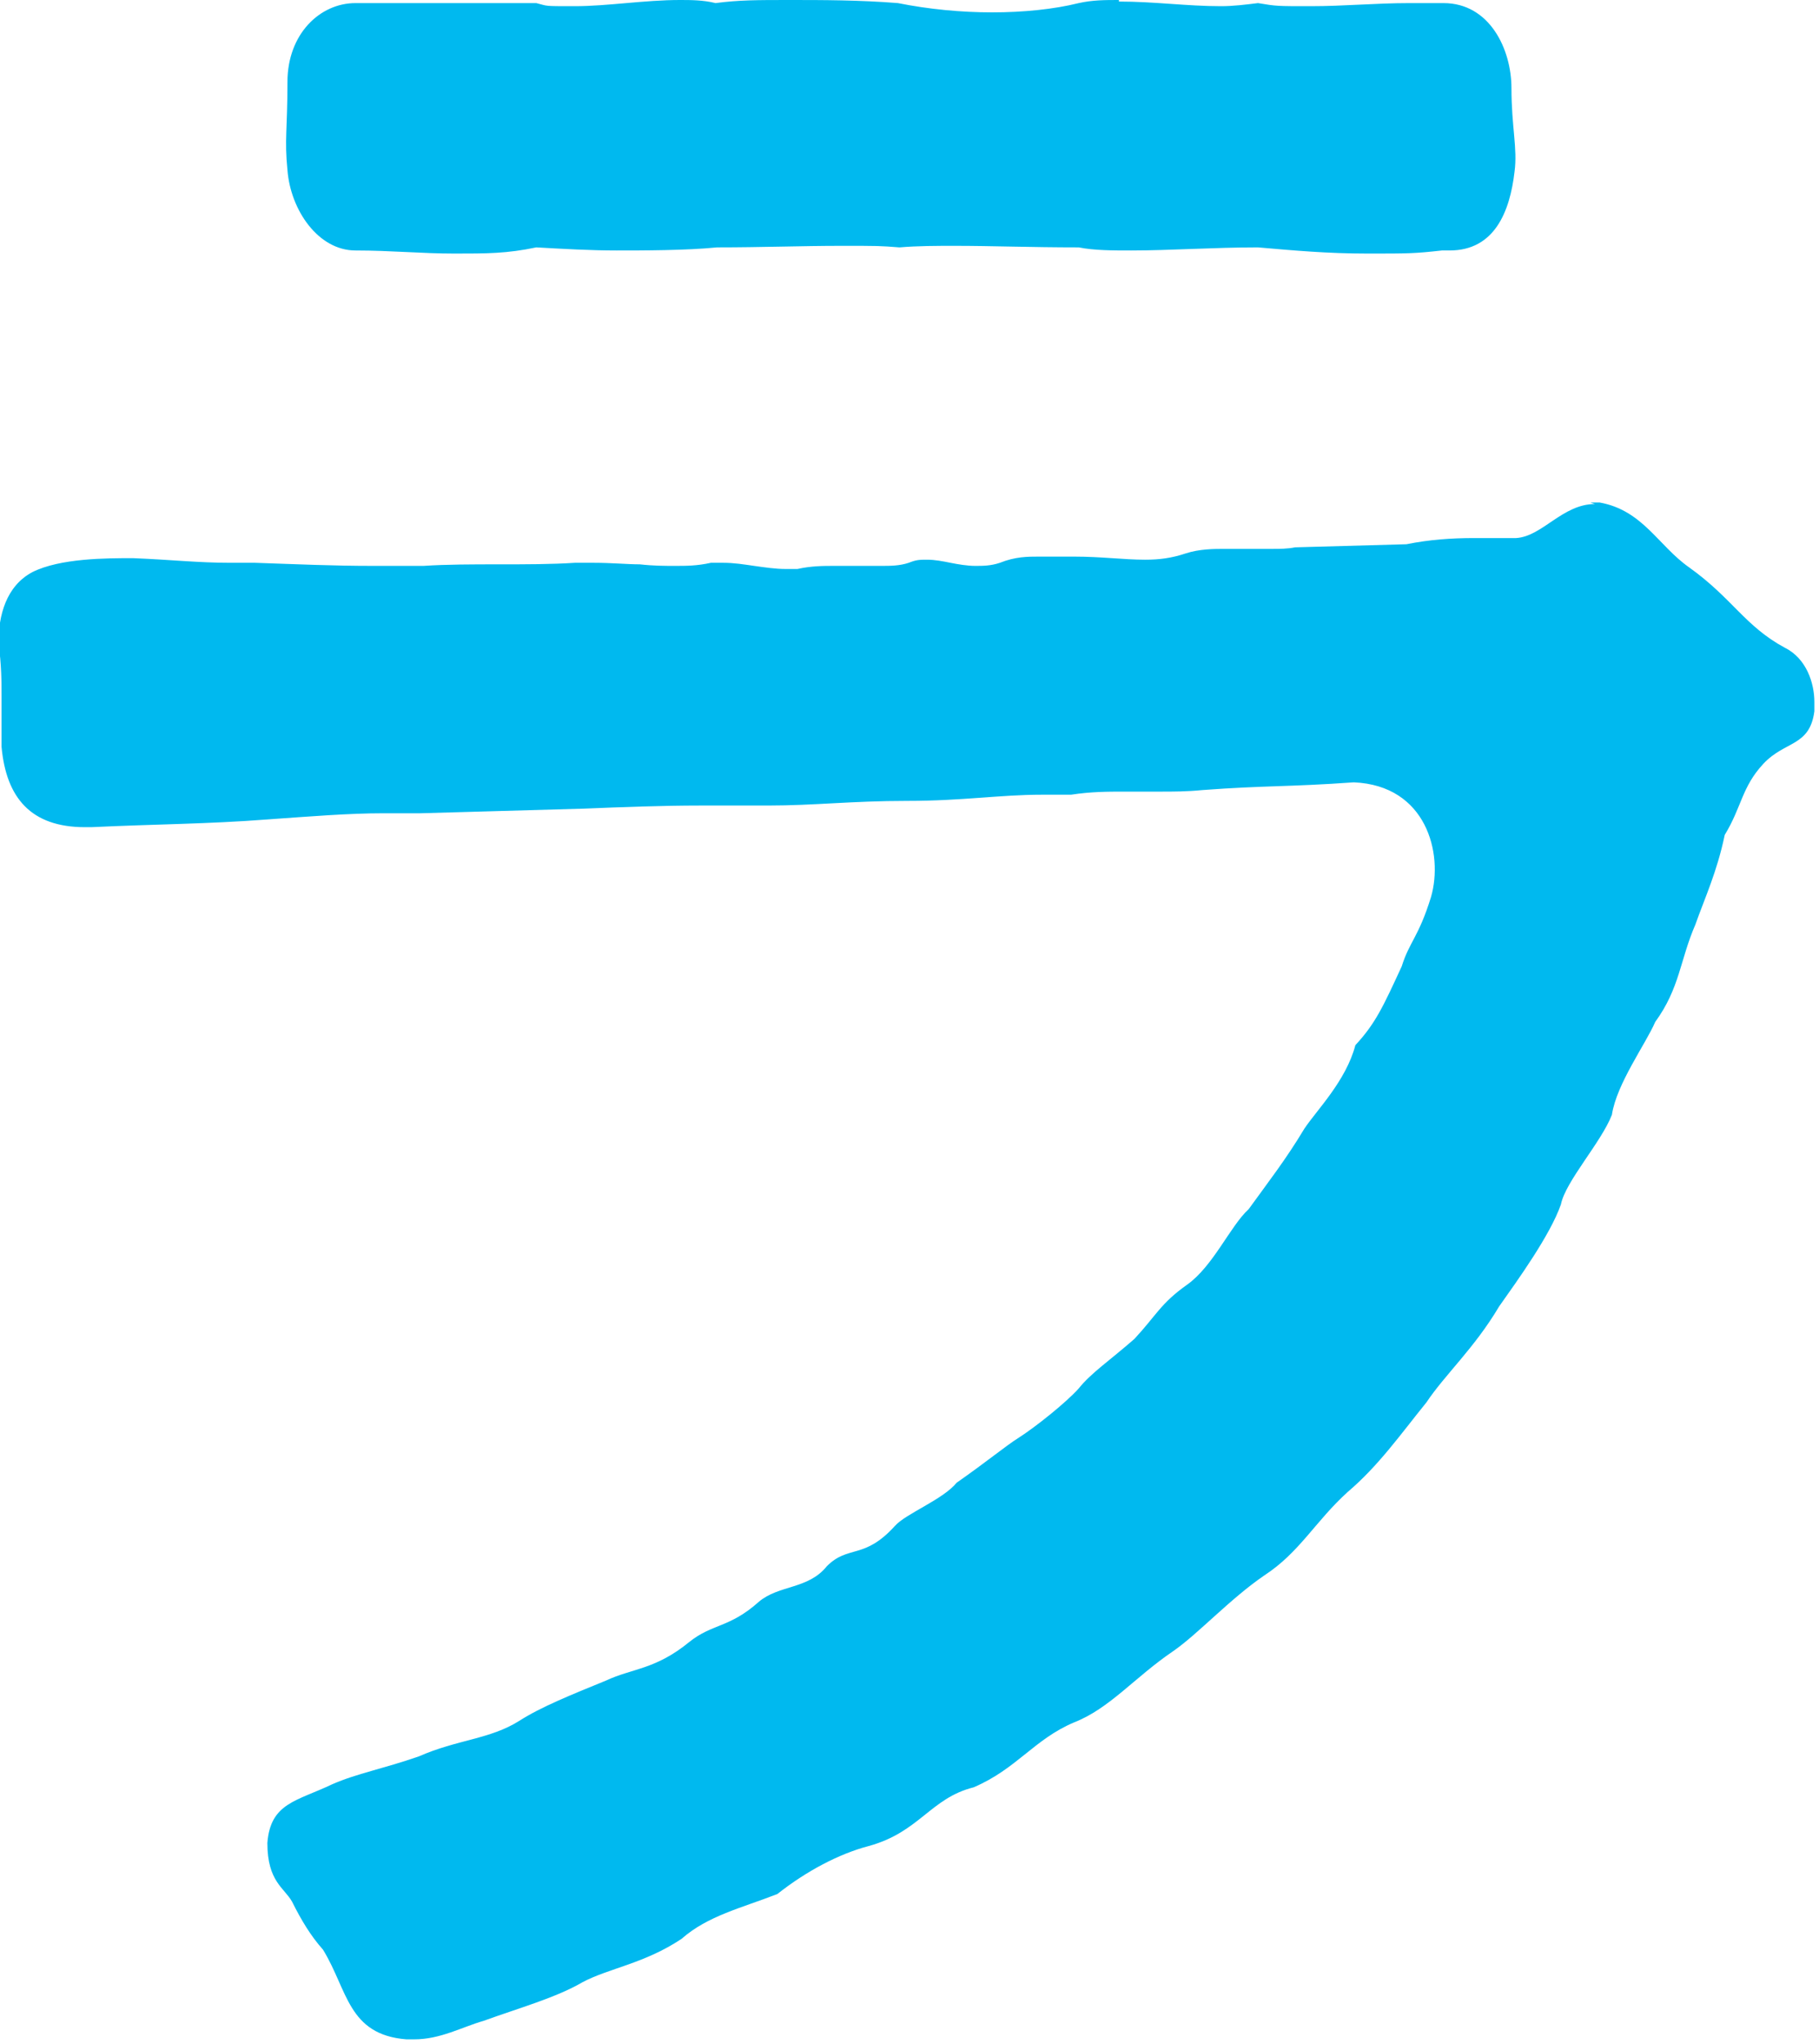
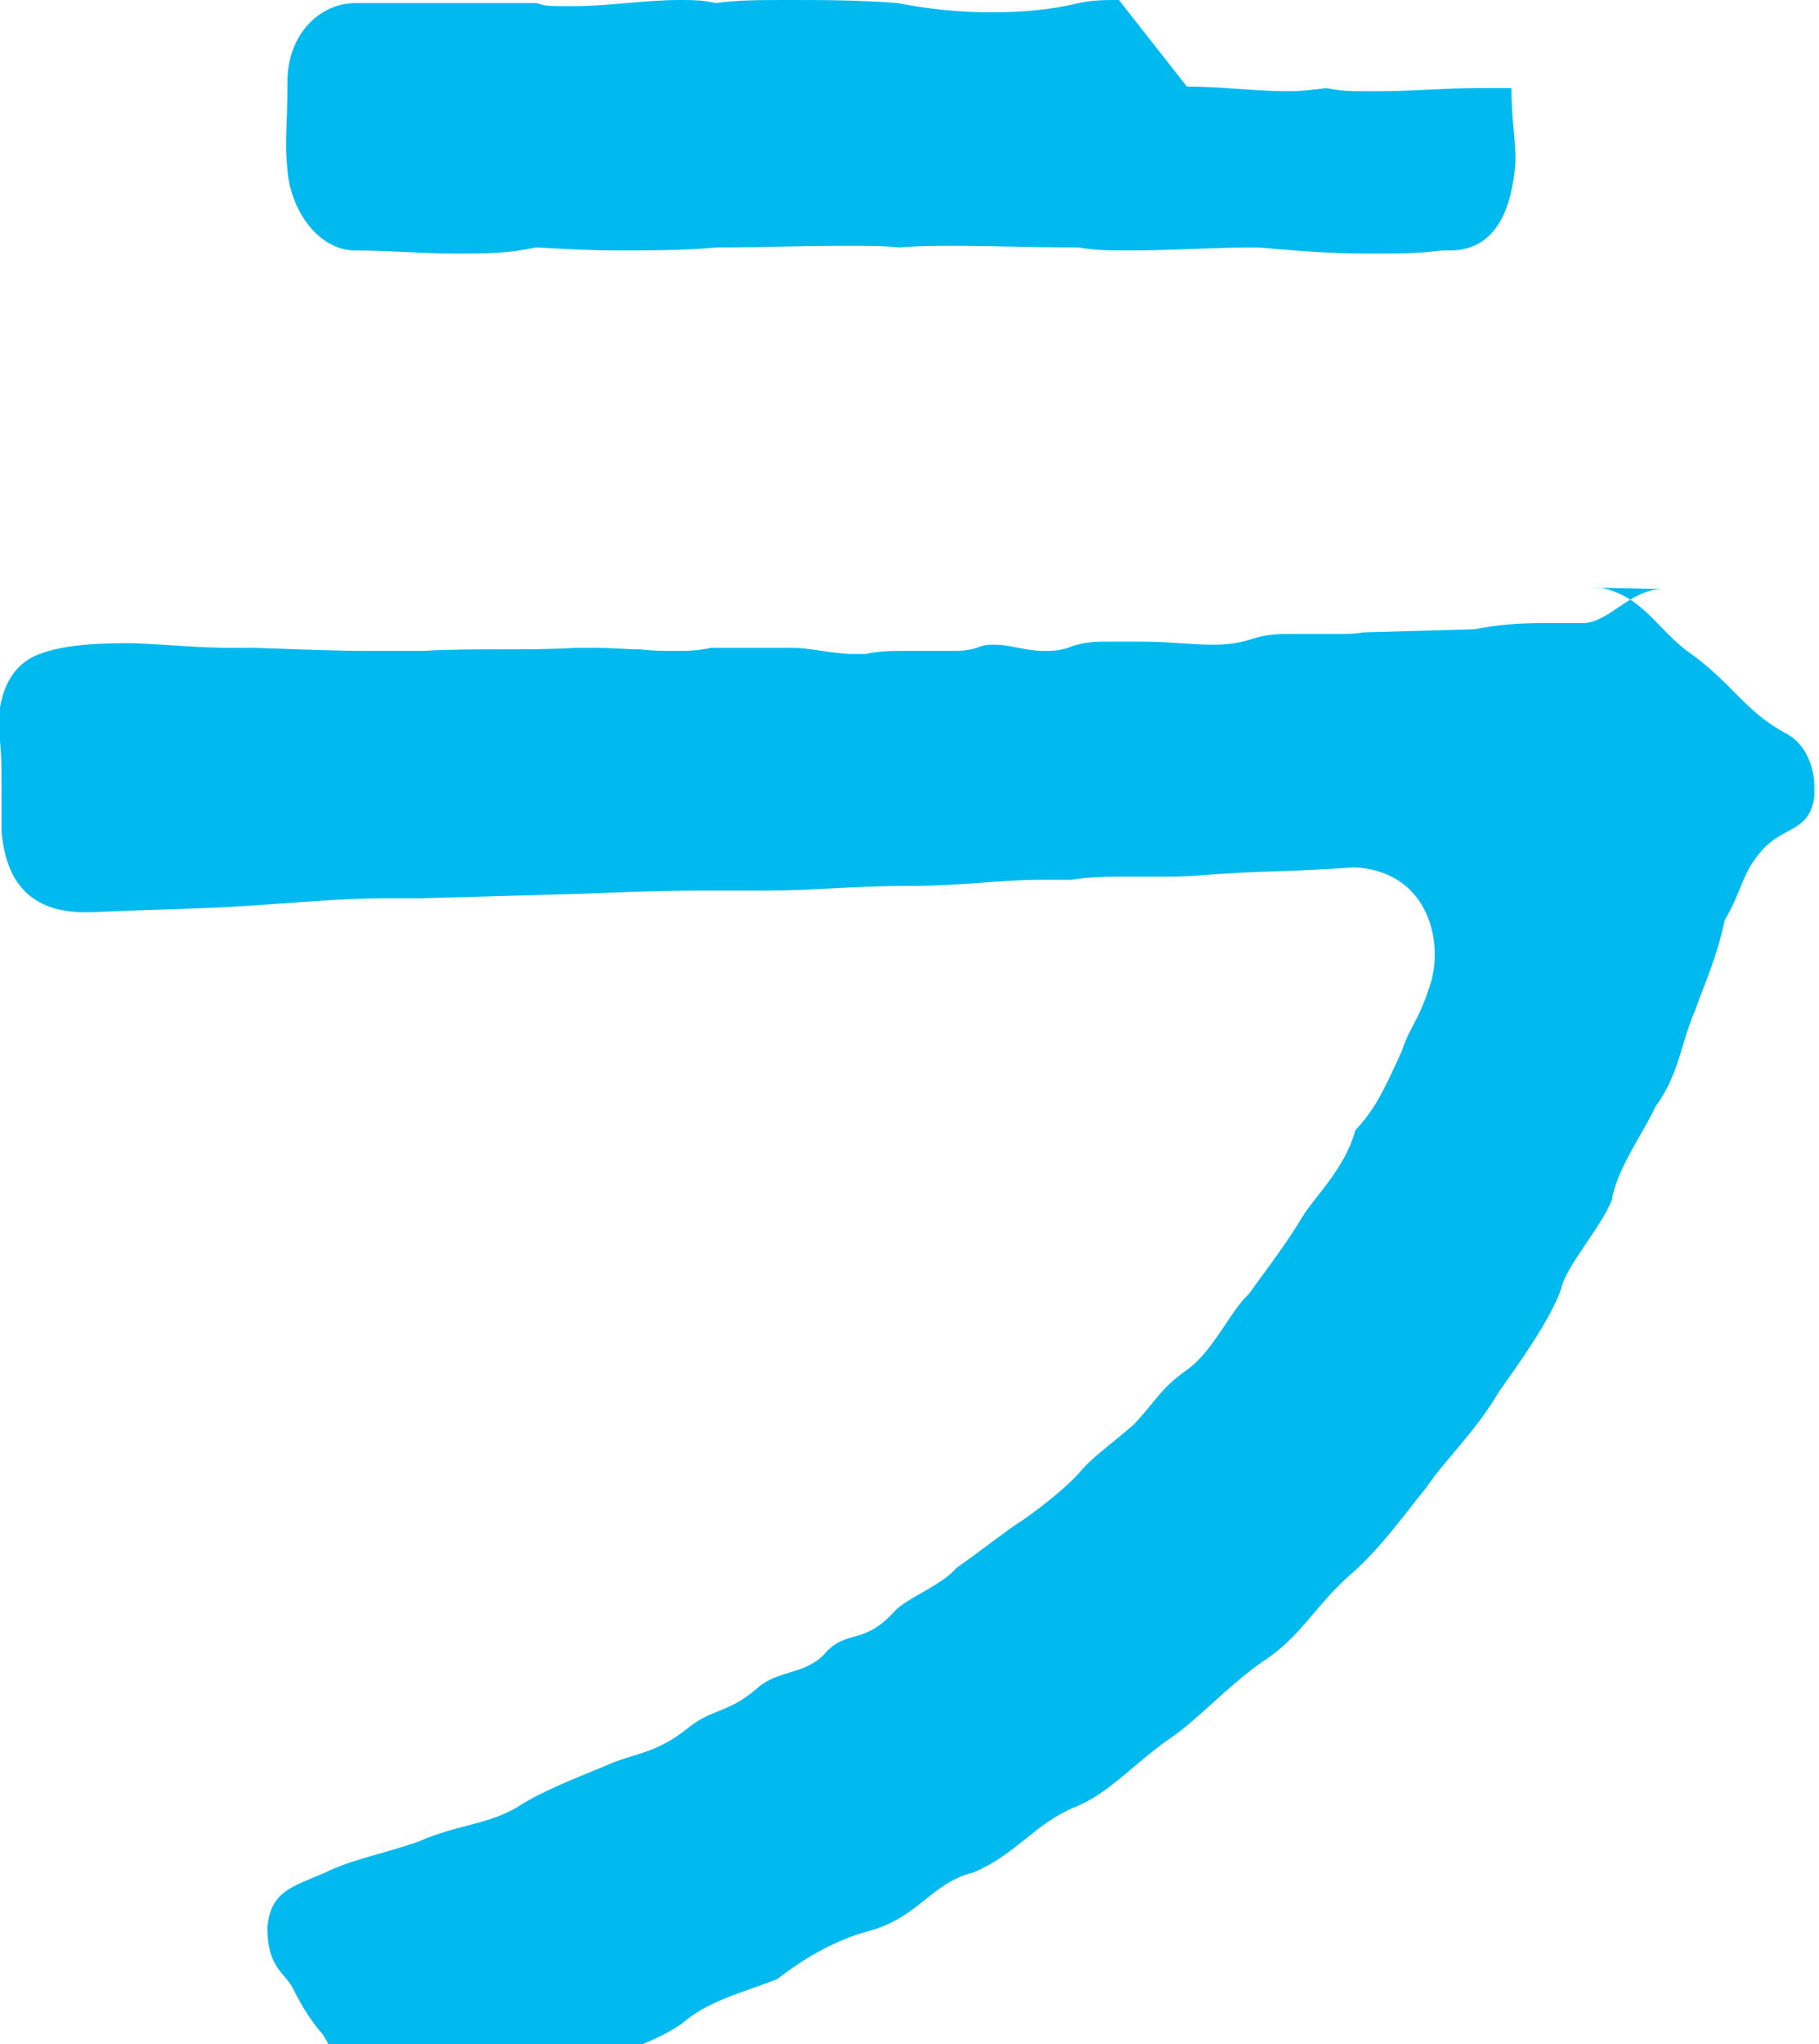
<svg xmlns="http://www.w3.org/2000/svg" data-name="編集モード" viewBox="0 0 117.7 132.2">
-   <path d="M72.4 0c-.9 0-1.7 0-2.6.2-1.6.4-3.6.6-5.6.6S60.1.6 58.1.2c-2.5-.2-4.9-.2-7-.2s-3.3 0-4.8.2C45.5 0 44.7 0 44 0c-2.3 0-4.7.4-6.8.4s-1.7 0-2.5-.2H23c-2.3 0-4.4 2-4.4 5.1s-.2 3.7 0 5.7c.2 2.6 2 5.2 4.4 5.2 2.3 0 4.3.2 6.4.2s3.4 0 5.3-.4c1.8.1 3.5.2 5.2.2s4.5 0 6.5-.2c2.9 0 5.5-.1 8-.1s2.5 0 3.8.1c1.2-.1 2.4-.1 3.6-.1 2.4 0 4.9.1 8 .1 1 .2 2.2.2 3.4.2 2.5 0 5.3-.2 8.2-.2 2.3.2 4.5.4 7.1.4s3 0 4.8-.2h.5c2.9 0 3.9-2.5 4.2-5.1.2-1.5-.2-2.9-.2-5.4S96.4.2 93.4.2h-2.2c-2.2 0-4.2.2-6.4.2s-2.2 0-3.4-.2c-.8.1-1.6.2-2.4.2-2.2 0-4.3-.3-6.6-.3m30.8 32.5c-2.1 0-3.4 2.1-5.1 2.2h-2.7c-1.5 0-2.9.1-4.4.4l-7.2.2c-.5.1-1 .1-1.5.1h-3.1c-.6 0-1.6 0-2.5.3-.9.3-1.7.4-2.6.4-1.4 0-2.8-.2-4.6-.2h-2.3c-.7 0-1.5 0-2.5.4-.6.2-1.1.2-1.6.2s-1.1-.1-1.6-.2-1-.2-1.5-.2-.7 0-1.2.2c-.6.2-1.2.2-1.8.2h-3.1c-.6 0-1.4 0-2.3.2h-.8c-.6 0-1.3-.1-2-.2s-1.3-.2-2-.2H46c-.9.2-1.6.2-2.3.2s-1.4 0-2.3-.1c-.8 0-1.8-.1-3-.1h-1.2c-3 .2-6.8 0-9.8.2h-3.3c-2.5 0-4.7-.1-7.6-.2h-1.6c-2.1 0-3.8-.2-6.3-.3-1.7 0-4.7 0-6.5.9-1.7.9-2.2 2.8-2.2 4.6.2 1.4.2 2.5.2 3.5v3.2c.3 3.3 1.9 5.2 5.4 5.2h.4c4.2-.2 7.5-.2 11.4-.5 2.8-.2 5.3-.4 7.5-.4h2.4l10.6-.3c2.4-.1 5.1-.2 7.5-.2h4.4c3 0 5.4-.3 9-.3s6-.4 8.7-.4h1.9c1.3-.2 2.4-.2 3.4-.2h2.4c.8 0 1.7 0 2.7-.1 4-.3 5.6-.2 9.8-.5 4.7.2 5.8 4.6 5 7.4-.8 2.6-1.4 2.9-1.9 4.5-1.2 2.6-1.7 3.7-3 5.1-.6 2.3-2.5 4.2-3.3 5.4-1.2 2-2.3 3.4-3.6 5.2-1.2 1.1-2.3 3.7-4 4.9-1.7 1.2-2 2-3.4 3.5-1.6 1.4-2.8 2.2-3.6 3.2-.8.9-2.8 2.5-3.9 3.2-.8.5-2 1.5-4 2.9-.9 1.1-3.3 2-4 2.8-2 2.2-3 1.2-4.4 2.6-1.2 1.5-3.1 1.2-4.4 2.3-1.9 1.7-3 1.4-4.5 2.6-2.2 1.8-3.7 1.7-5.4 2.5-2.2.9-4.2 1.7-5.6 2.6-1.9 1.2-4 1.2-6.5 2.3-2.3.8-4 1.1-5.6 1.8-2.3 1.1-4 1.2-4.2 3.8 0 2.5 1.1 2.9 1.6 3.8.6 1.2 1.2 2.2 2 3.1 1.6 2.6 1.6 5.5 5.4 5.8h.5c1.7 0 3.1-.8 4.5-1.2 2.2-.8 4.7-1.5 6.4-2.5 1.7-.9 4-1.2 6.4-2.8 1.7-1.5 3.9-2 6.2-2.9 1.9-1.5 4-2.6 5.9-3.1 3.3-.9 4-3.1 6.8-3.8 2.8-1.2 3.9-3.1 6.5-4.2 2.3-.9 3.9-2.9 6.4-4.6 1.6-1.1 3.7-3.4 5.9-4.9 2.3-1.5 3.3-3.5 5.4-5.4 2-1.7 3.4-3.7 5.1-5.8 1.2-1.8 3.1-3.5 4.7-6.2 1.2-1.7 3.3-4.6 4-6.6.3-1.5 2.6-4 3.3-5.8.3-2 2.2-4.6 2.8-6 1.6-2.2 1.6-4 2.6-6.3.6-1.7 1.4-3.4 1.9-5.8 1.1-1.8 1.1-3.1 2.5-4.6 1.4-1.5 3-1.1 3.3-3.4v-.6c0-1.2-.5-2.8-1.9-3.5-2.6-1.4-3.4-3.2-6.2-5.2-2-1.4-3-3.7-5.8-4.2h-.6" style="fill:#00b9ef" />
+   <path d="M72.4 0c-.9 0-1.7 0-2.6.2-1.6.4-3.6.6-5.6.6S60.1.6 58.1.2c-2.5-.2-4.9-.2-7-.2s-3.3 0-4.8.2C45.5 0 44.7 0 44 0c-2.3 0-4.7.4-6.8.4s-1.7 0-2.5-.2H23c-2.3 0-4.4 2-4.4 5.1s-.2 3.7 0 5.7c.2 2.6 2 5.2 4.4 5.2 2.3 0 4.3.2 6.4.2s3.4 0 5.3-.4c1.8.1 3.5.2 5.2.2s4.5 0 6.5-.2c2.9 0 5.5-.1 8-.1s2.5 0 3.8.1c1.2-.1 2.4-.1 3.6-.1 2.4 0 4.9.1 8 .1 1 .2 2.2.2 3.4.2 2.5 0 5.3-.2 8.2-.2 2.3.2 4.5.4 7.1.4s3 0 4.8-.2h.5c2.9 0 3.9-2.5 4.2-5.1.2-1.5-.2-2.9-.2-5.4h-2.2c-2.2 0-4.2.2-6.4.2s-2.2 0-3.4-.2c-.8.1-1.6.2-2.4.2-2.2 0-4.3-.3-6.6-.3m30.8 32.5c-2.1 0-3.4 2.1-5.1 2.2h-2.7c-1.5 0-2.9.1-4.4.4l-7.2.2c-.5.1-1 .1-1.5.1h-3.1c-.6 0-1.6 0-2.5.3-.9.3-1.7.4-2.6.4-1.4 0-2.8-.2-4.6-.2h-2.3c-.7 0-1.5 0-2.5.4-.6.2-1.1.2-1.6.2s-1.1-.1-1.6-.2-1-.2-1.5-.2-.7 0-1.2.2c-.6.2-1.2.2-1.8.2h-3.1c-.6 0-1.4 0-2.3.2h-.8c-.6 0-1.3-.1-2-.2s-1.3-.2-2-.2H46c-.9.2-1.6.2-2.3.2s-1.4 0-2.3-.1c-.8 0-1.8-.1-3-.1h-1.2c-3 .2-6.8 0-9.8.2h-3.3c-2.5 0-4.7-.1-7.6-.2h-1.6c-2.1 0-3.8-.2-6.3-.3-1.7 0-4.7 0-6.5.9-1.7.9-2.2 2.8-2.2 4.6.2 1.4.2 2.5.2 3.5v3.2c.3 3.3 1.9 5.2 5.4 5.2h.4c4.2-.2 7.5-.2 11.4-.5 2.8-.2 5.3-.4 7.5-.4h2.4l10.6-.3c2.4-.1 5.1-.2 7.5-.2h4.4c3 0 5.4-.3 9-.3s6-.4 8.7-.4h1.9c1.3-.2 2.4-.2 3.4-.2h2.4c.8 0 1.7 0 2.7-.1 4-.3 5.6-.2 9.8-.5 4.7.2 5.8 4.6 5 7.4-.8 2.6-1.4 2.9-1.9 4.5-1.2 2.6-1.7 3.7-3 5.1-.6 2.3-2.5 4.2-3.3 5.4-1.2 2-2.3 3.4-3.6 5.2-1.2 1.1-2.3 3.7-4 4.9-1.7 1.2-2 2-3.4 3.5-1.6 1.4-2.8 2.2-3.6 3.2-.8.9-2.8 2.5-3.9 3.2-.8.5-2 1.5-4 2.9-.9 1.1-3.3 2-4 2.8-2 2.2-3 1.2-4.4 2.6-1.2 1.5-3.1 1.2-4.4 2.3-1.9 1.7-3 1.4-4.5 2.6-2.2 1.8-3.7 1.7-5.4 2.5-2.2.9-4.2 1.7-5.6 2.6-1.9 1.2-4 1.2-6.5 2.3-2.3.8-4 1.1-5.6 1.8-2.3 1.1-4 1.2-4.2 3.8 0 2.5 1.1 2.9 1.6 3.8.6 1.2 1.2 2.2 2 3.1 1.6 2.6 1.6 5.5 5.4 5.8h.5c1.7 0 3.1-.8 4.5-1.2 2.2-.8 4.7-1.5 6.4-2.5 1.7-.9 4-1.2 6.4-2.8 1.7-1.5 3.9-2 6.2-2.9 1.9-1.5 4-2.6 5.9-3.1 3.3-.9 4-3.1 6.8-3.8 2.8-1.2 3.9-3.1 6.5-4.2 2.3-.9 3.9-2.9 6.4-4.6 1.6-1.1 3.7-3.4 5.9-4.9 2.3-1.5 3.3-3.5 5.4-5.4 2-1.7 3.4-3.7 5.1-5.8 1.2-1.8 3.1-3.5 4.7-6.2 1.2-1.7 3.3-4.6 4-6.6.3-1.5 2.6-4 3.3-5.8.3-2 2.2-4.6 2.8-6 1.6-2.2 1.6-4 2.6-6.3.6-1.7 1.4-3.4 1.9-5.8 1.1-1.8 1.1-3.1 2.5-4.6 1.4-1.5 3-1.1 3.3-3.4v-.6c0-1.2-.5-2.8-1.9-3.5-2.6-1.4-3.4-3.2-6.2-5.2-2-1.4-3-3.7-5.8-4.2h-.6" style="fill:#00b9ef" />
</svg>